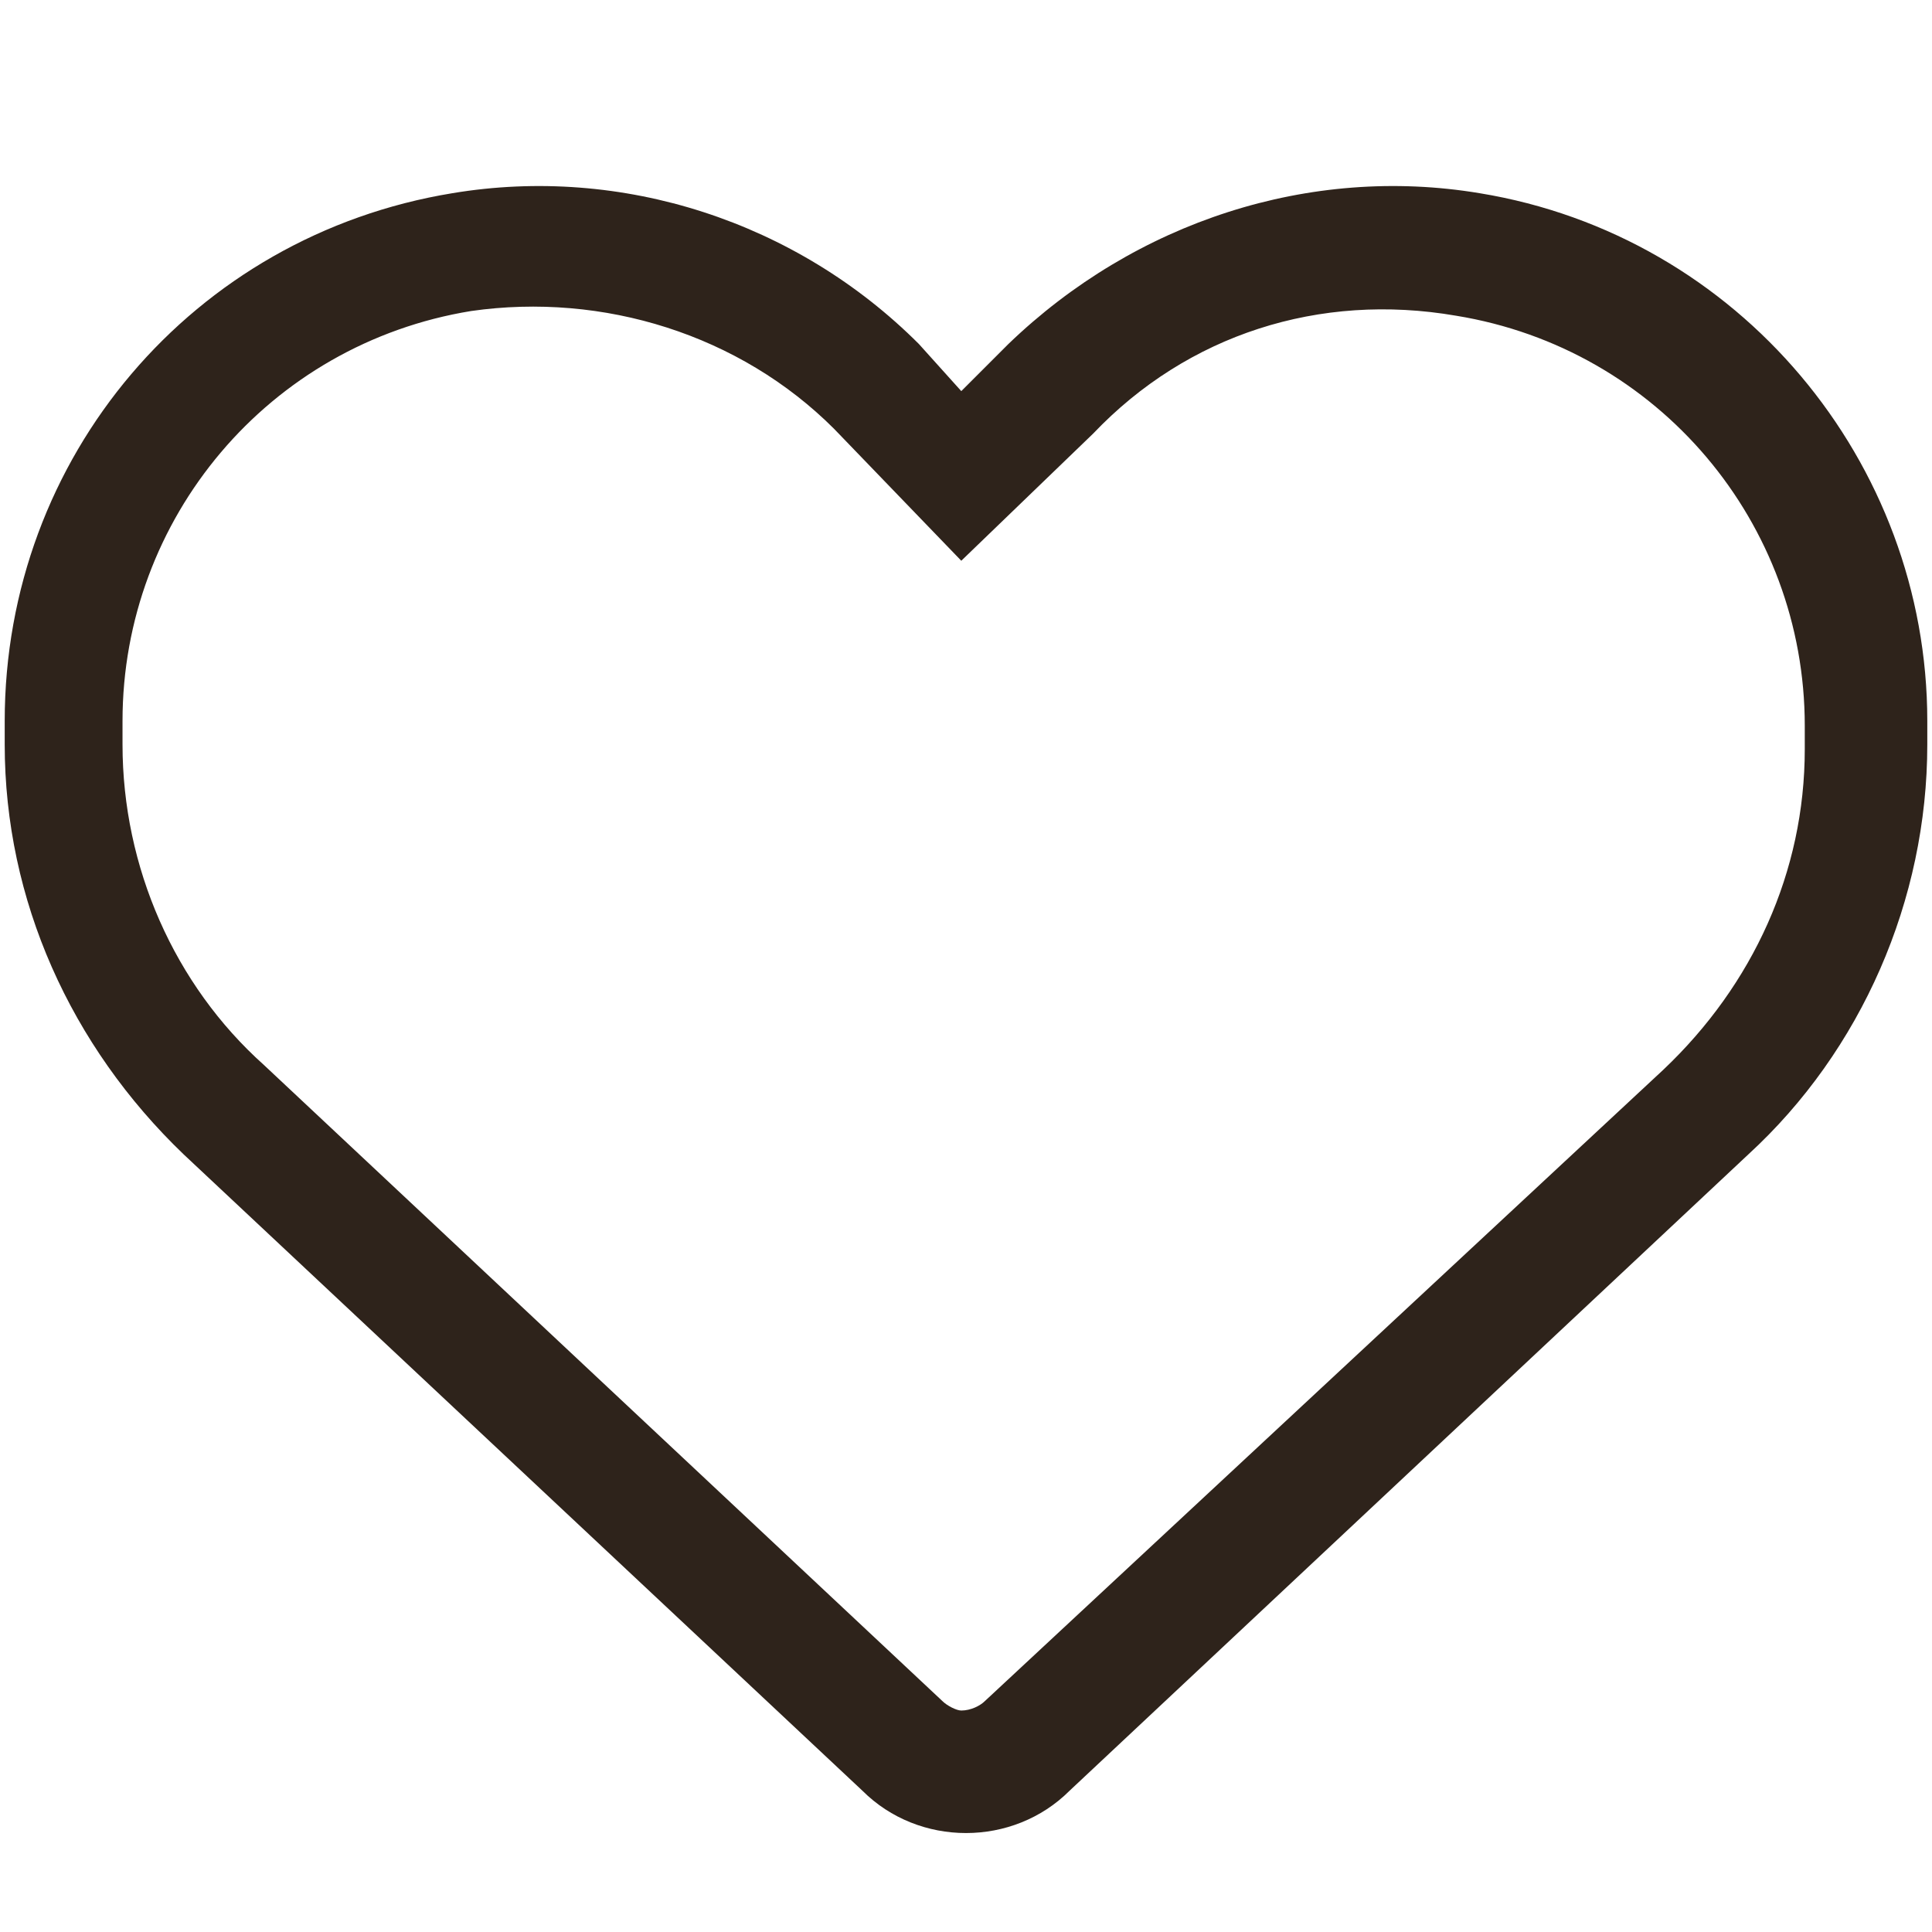
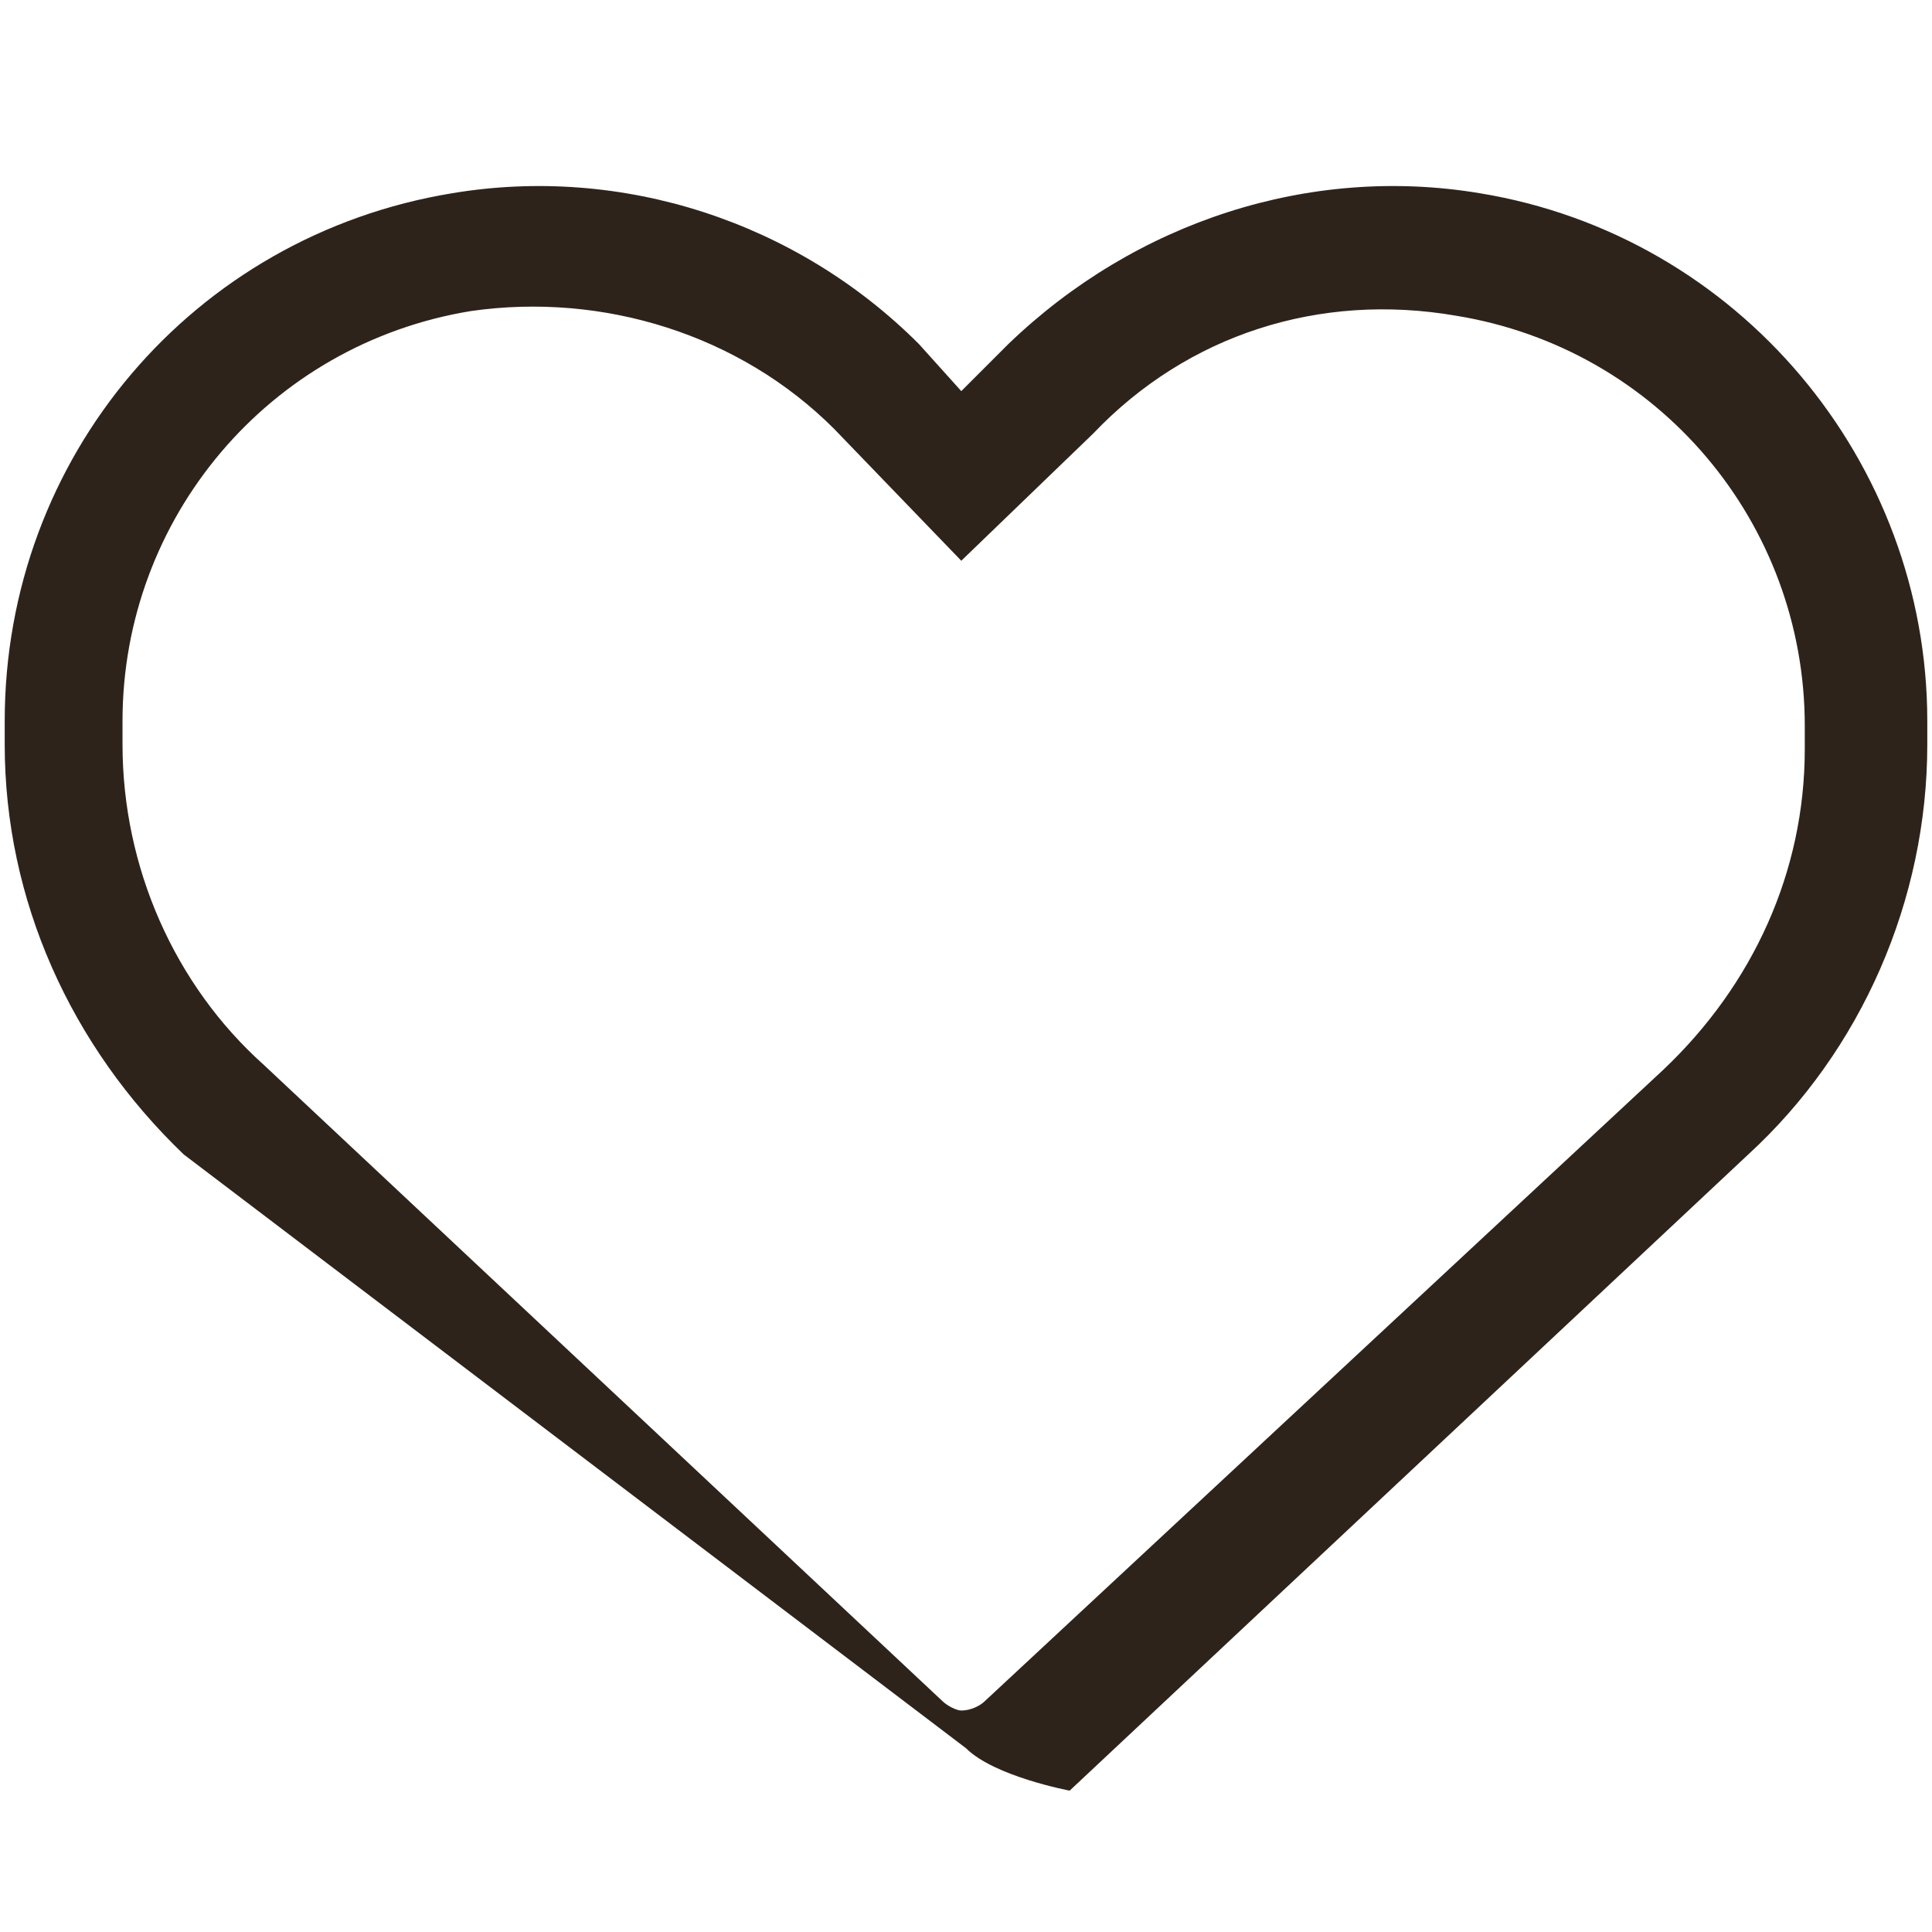
<svg xmlns="http://www.w3.org/2000/svg" version="1.1" id="Layer_1" x="0px" y="0px" viewBox="0 0 41 41" style="enable-background:new 0 0 41 41;" xml:space="preserve">
  <style type="text/css">
	.st0{fill:#2E231B;}
</style>
-   <path class="st0" d="M20.4,8.3l1-1c2.7-2.6,6.4-3.8,10-3.2c5.5,0.9,9.5,5.7,9.5,11.2v0.5c0,3.3-1.4,6.5-3.8,8.7L22.7,38  c-0.6,0.6-1.4,0.9-2.2,0.9s-1.6-0.3-2.2-0.9L3.9,24.5c-2.4-2.3-3.8-5.4-3.8-8.7v-0.5c0-5.6,4-10.3,9.5-11.2c3.6-0.6,7.3,0.6,9.9,3.2  L20.4,8.3z M20.4,11.9l-2.7-2.8c-2-2-4.9-2.9-7.7-2.5c-4.3,0.7-7.4,4.4-7.4,8.7v0.5c0,2.6,1.1,5.1,3,6.8L20,36.1  c0.1,0.1,0.3,0.2,0.4,0.2c0.2,0,0.4-0.1,0.5-0.2l14.4-13.4c1.9-1.8,3-4.2,3-6.8v-0.5c0-4.3-3.1-8-7.4-8.7c-2.9-0.5-5.7,0.4-7.7,2.5  L20.4,11.9z" />
+   <path class="st0" d="M20.4,8.3l1-1c2.7-2.6,6.4-3.8,10-3.2c5.5,0.9,9.5,5.7,9.5,11.2v0.5c0,3.3-1.4,6.5-3.8,8.7L22.7,38  s-1.6-0.3-2.2-0.9L3.9,24.5c-2.4-2.3-3.8-5.4-3.8-8.7v-0.5c0-5.6,4-10.3,9.5-11.2c3.6-0.6,7.3,0.6,9.9,3.2  L20.4,8.3z M20.4,11.9l-2.7-2.8c-2-2-4.9-2.9-7.7-2.5c-4.3,0.7-7.4,4.4-7.4,8.7v0.5c0,2.6,1.1,5.1,3,6.8L20,36.1  c0.1,0.1,0.3,0.2,0.4,0.2c0.2,0,0.4-0.1,0.5-0.2l14.4-13.4c1.9-1.8,3-4.2,3-6.8v-0.5c0-4.3-3.1-8-7.4-8.7c-2.9-0.5-5.7,0.4-7.7,2.5  L20.4,11.9z" />
</svg>